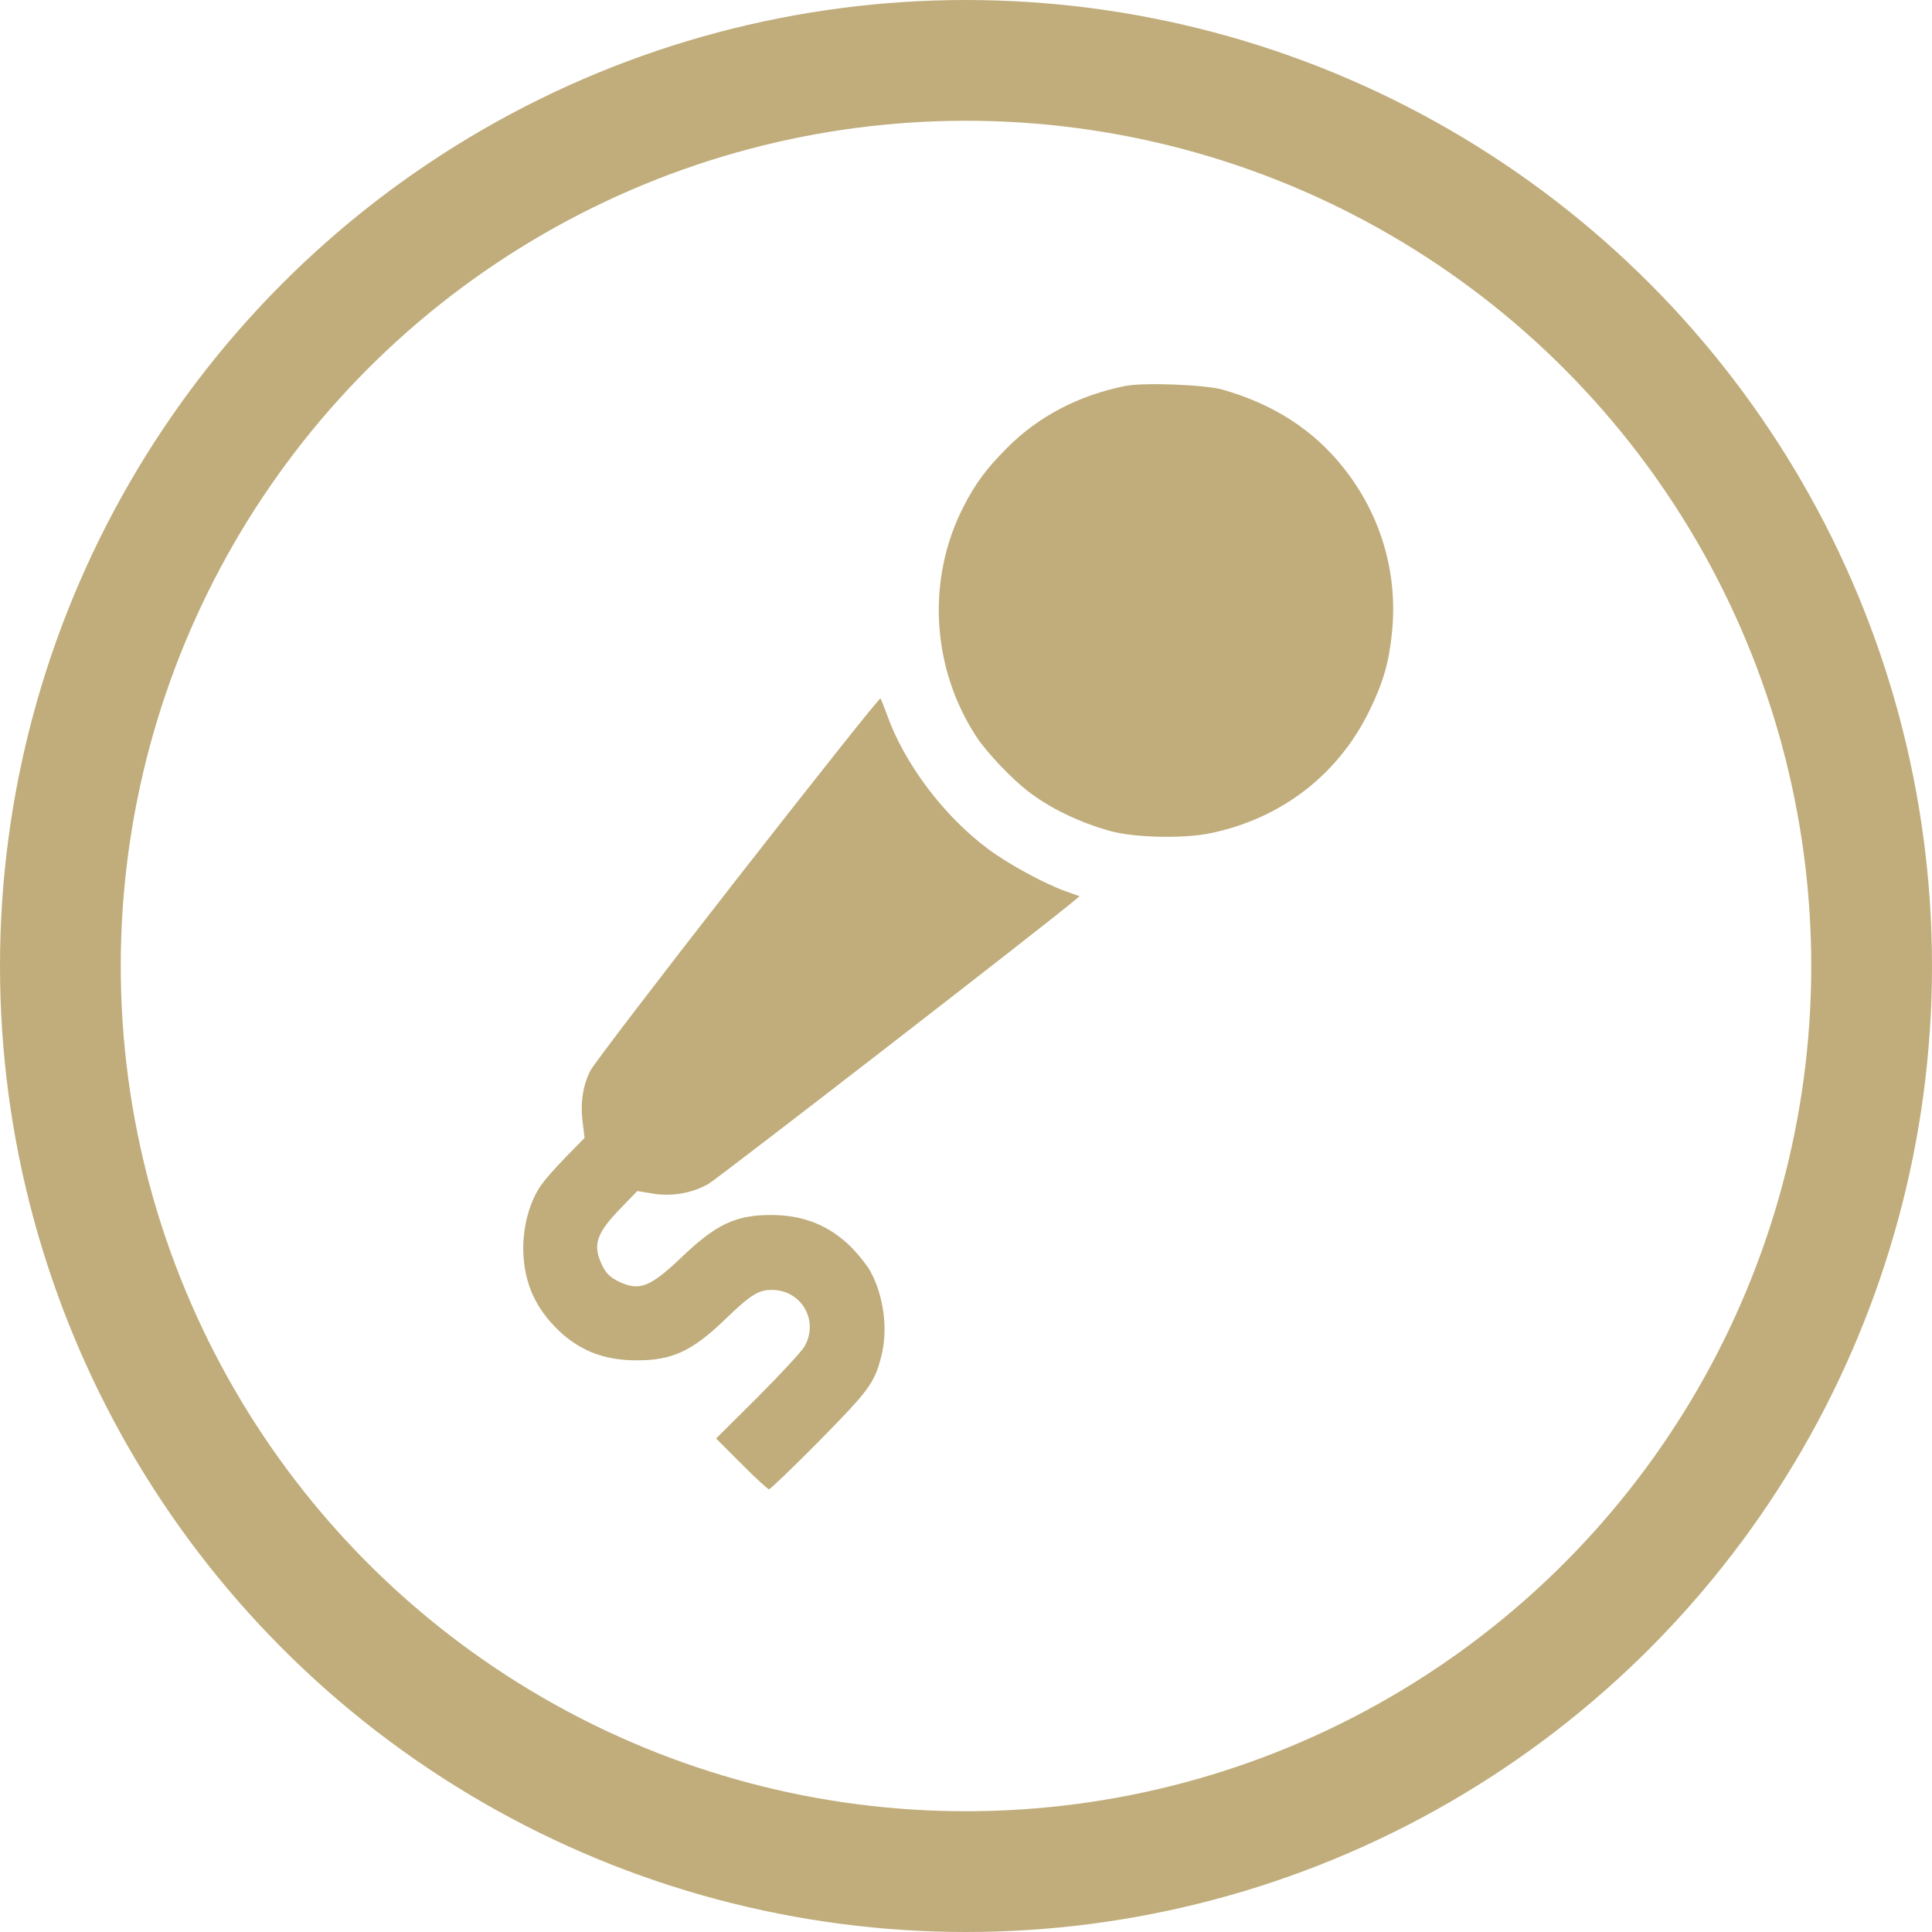
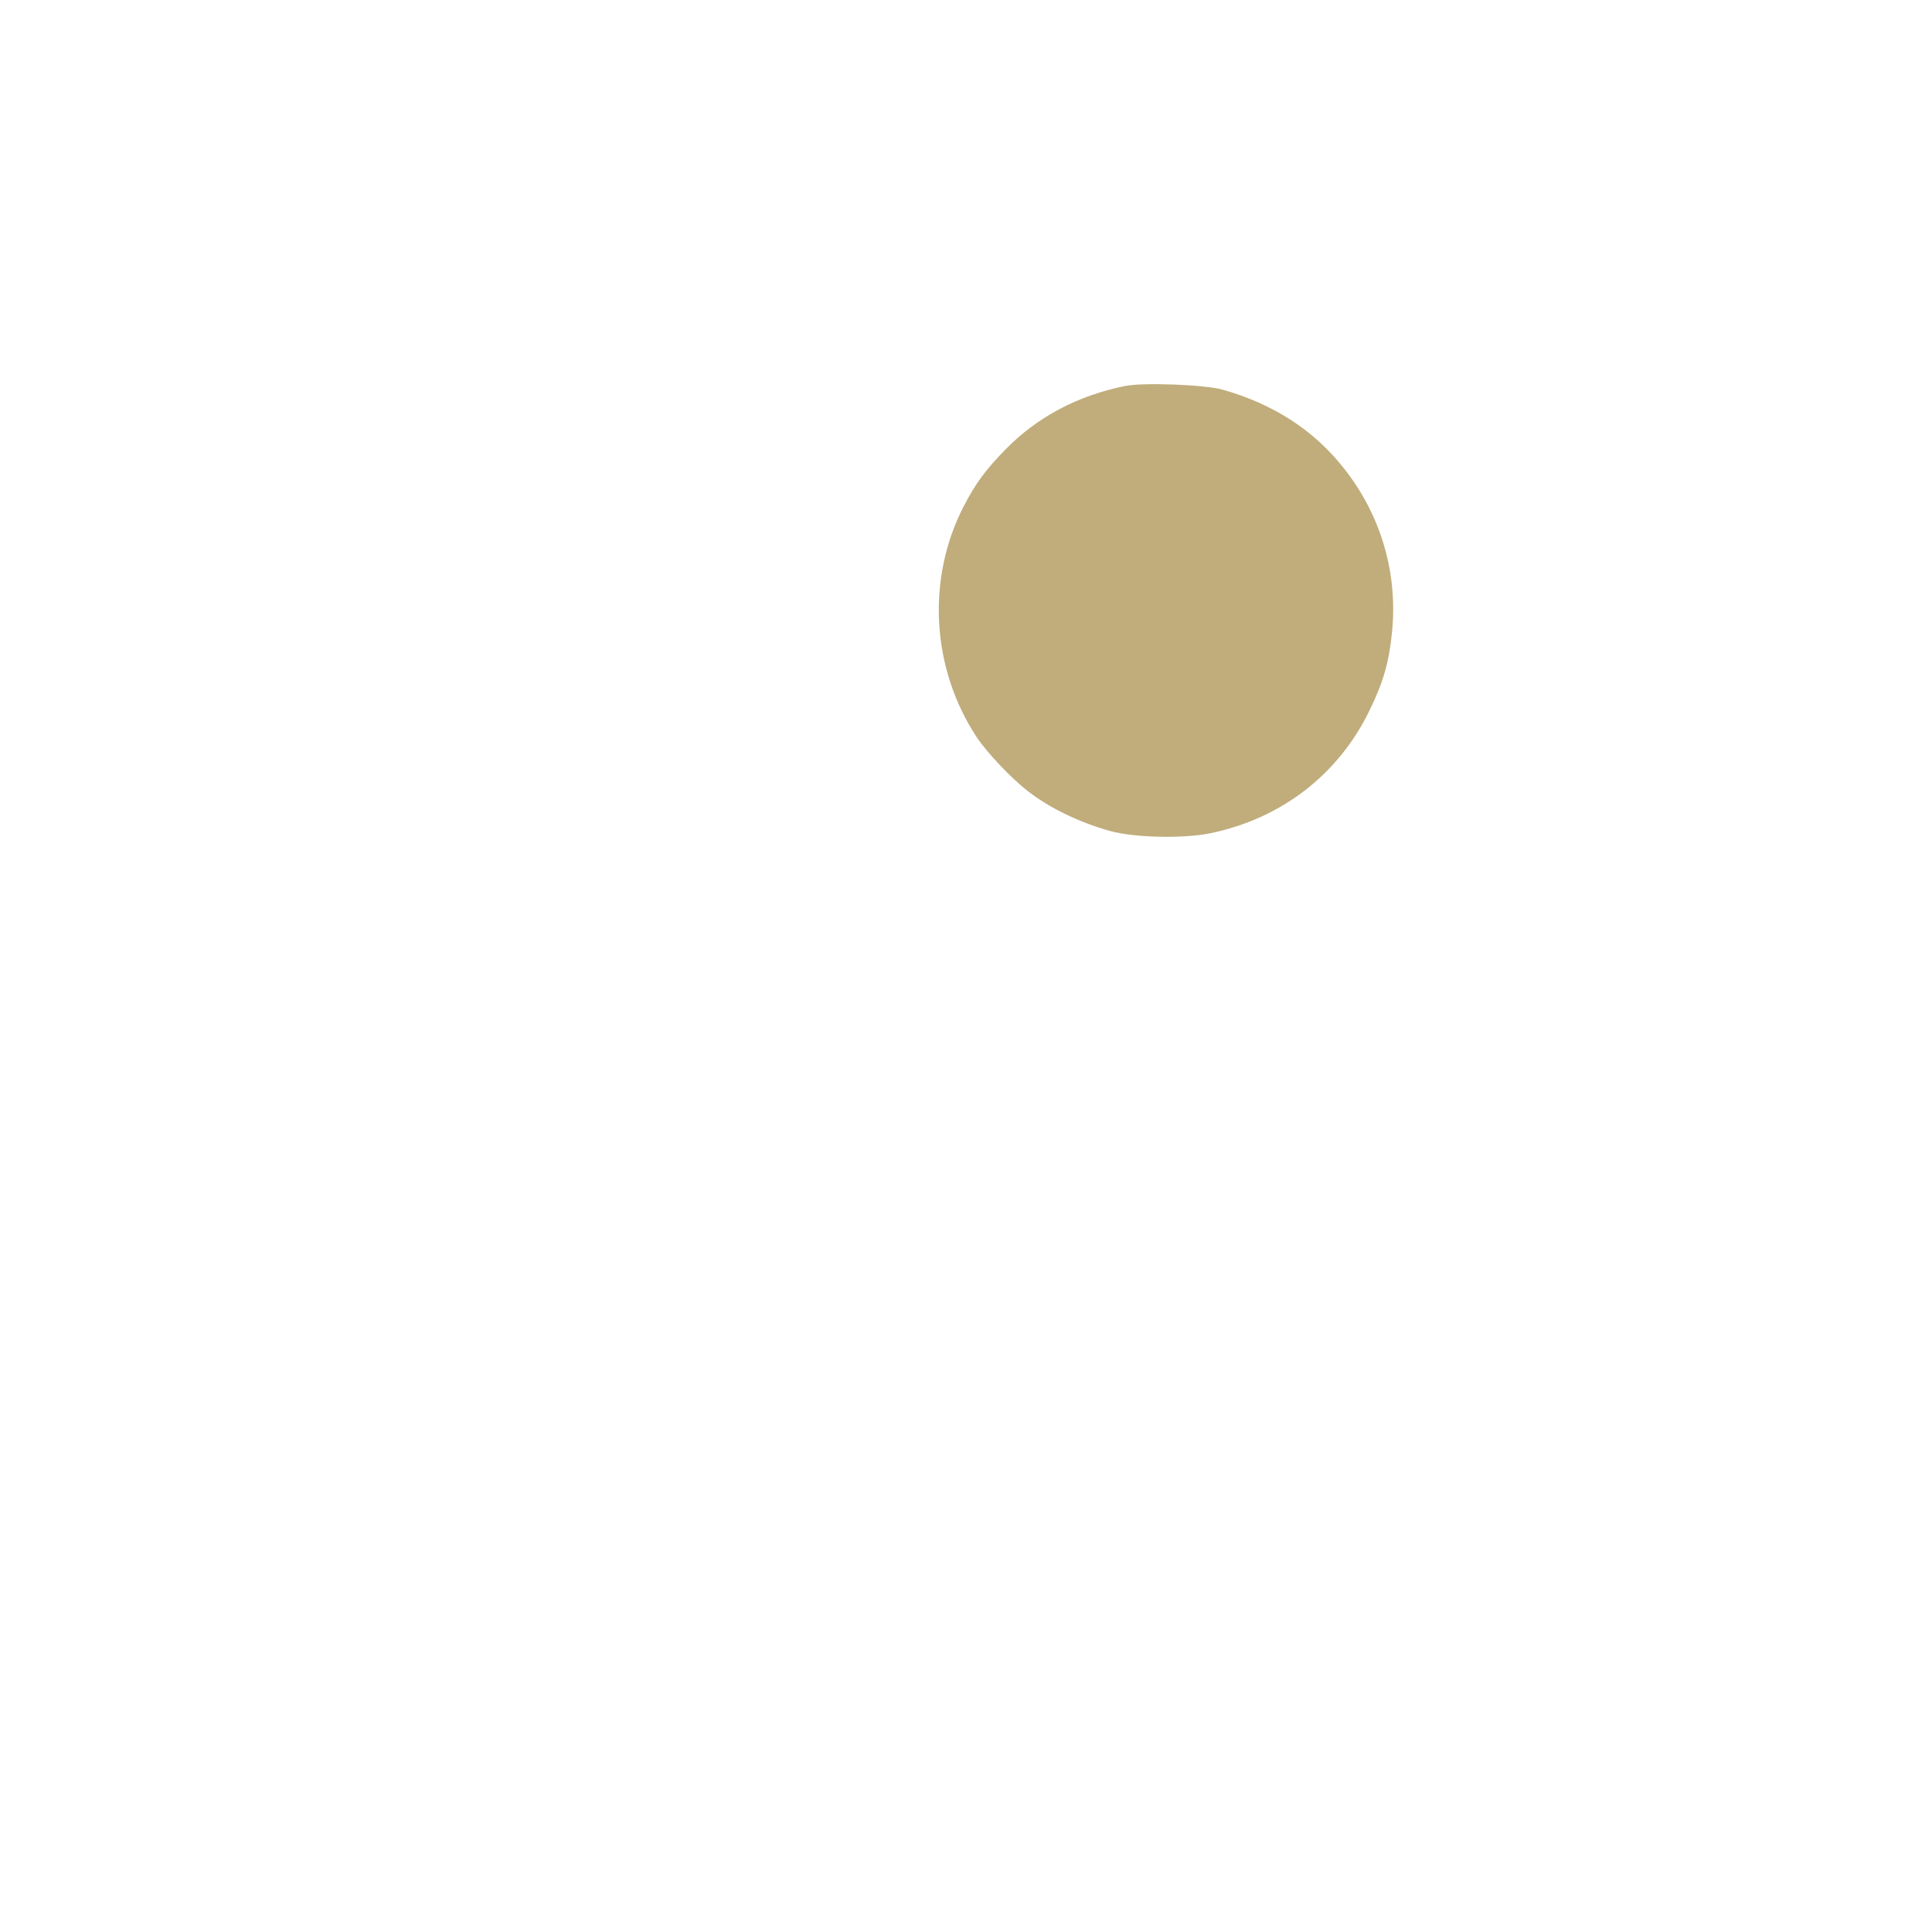
<svg xmlns="http://www.w3.org/2000/svg" width="48" height="48" viewBox="0 0 48 48" fill="none">
-   <circle cx="24" cy="24" r="22.5" stroke="#C0AD7B" stroke-width="3" />
  <path d="M27.959 9.589C26.795 9.82 25.776 10.356 24.998 11.15C24.499 11.655 24.236 12.009 23.941 12.583C23.012 14.386 23.141 16.612 24.268 18.318C24.525 18.705 25.132 19.343 25.534 19.654C26.081 20.078 26.8 20.427 27.584 20.647C28.174 20.813 29.419 20.84 30.078 20.7C31.833 20.336 33.249 19.247 34.022 17.658C34.365 16.956 34.51 16.462 34.585 15.7C34.73 14.241 34.312 12.808 33.4 11.649C32.654 10.694 31.645 10.04 30.373 9.68C29.934 9.557 28.41 9.498 27.959 9.589Z" fill="#C0AD7B" />
-   <path d="M18.328 21.811C16.396 24.284 14.749 26.441 14.669 26.597C14.481 26.967 14.416 27.391 14.475 27.879L14.524 28.271L14.046 28.759C13.783 29.027 13.488 29.365 13.397 29.515C13.15 29.907 13.005 30.449 13 30.991C13 31.774 13.247 32.402 13.778 32.955C14.331 33.529 14.969 33.797 15.806 33.797C16.691 33.802 17.19 33.572 18 32.794C18.65 32.166 18.843 32.042 19.192 32.048C19.927 32.059 20.356 32.831 19.98 33.464C19.9 33.593 19.379 34.156 18.816 34.72L17.791 35.739L18.419 36.367C18.768 36.716 19.073 37 19.106 37C19.138 37 19.696 36.464 20.345 35.809C21.595 34.537 21.724 34.366 21.895 33.7C22.067 33.035 21.96 32.198 21.622 31.581C21.541 31.436 21.332 31.173 21.16 30.996C20.613 30.449 19.964 30.186 19.159 30.186C18.279 30.186 17.791 30.417 16.949 31.222C16.16 31.973 15.897 32.08 15.404 31.855C15.146 31.737 15.033 31.619 14.921 31.35C14.733 30.905 14.84 30.615 15.414 30.025L15.833 29.591L16.192 29.65C16.675 29.735 17.18 29.65 17.593 29.419C17.829 29.285 26.059 22.916 26.692 22.374L26.821 22.267L26.477 22.144C25.925 21.945 25.034 21.457 24.541 21.087C23.435 20.261 22.459 18.957 22.03 17.739C21.96 17.546 21.89 17.374 21.874 17.353C21.853 17.331 20.259 19.338 18.328 21.811Z" fill="#C0AD7B" />
</svg>